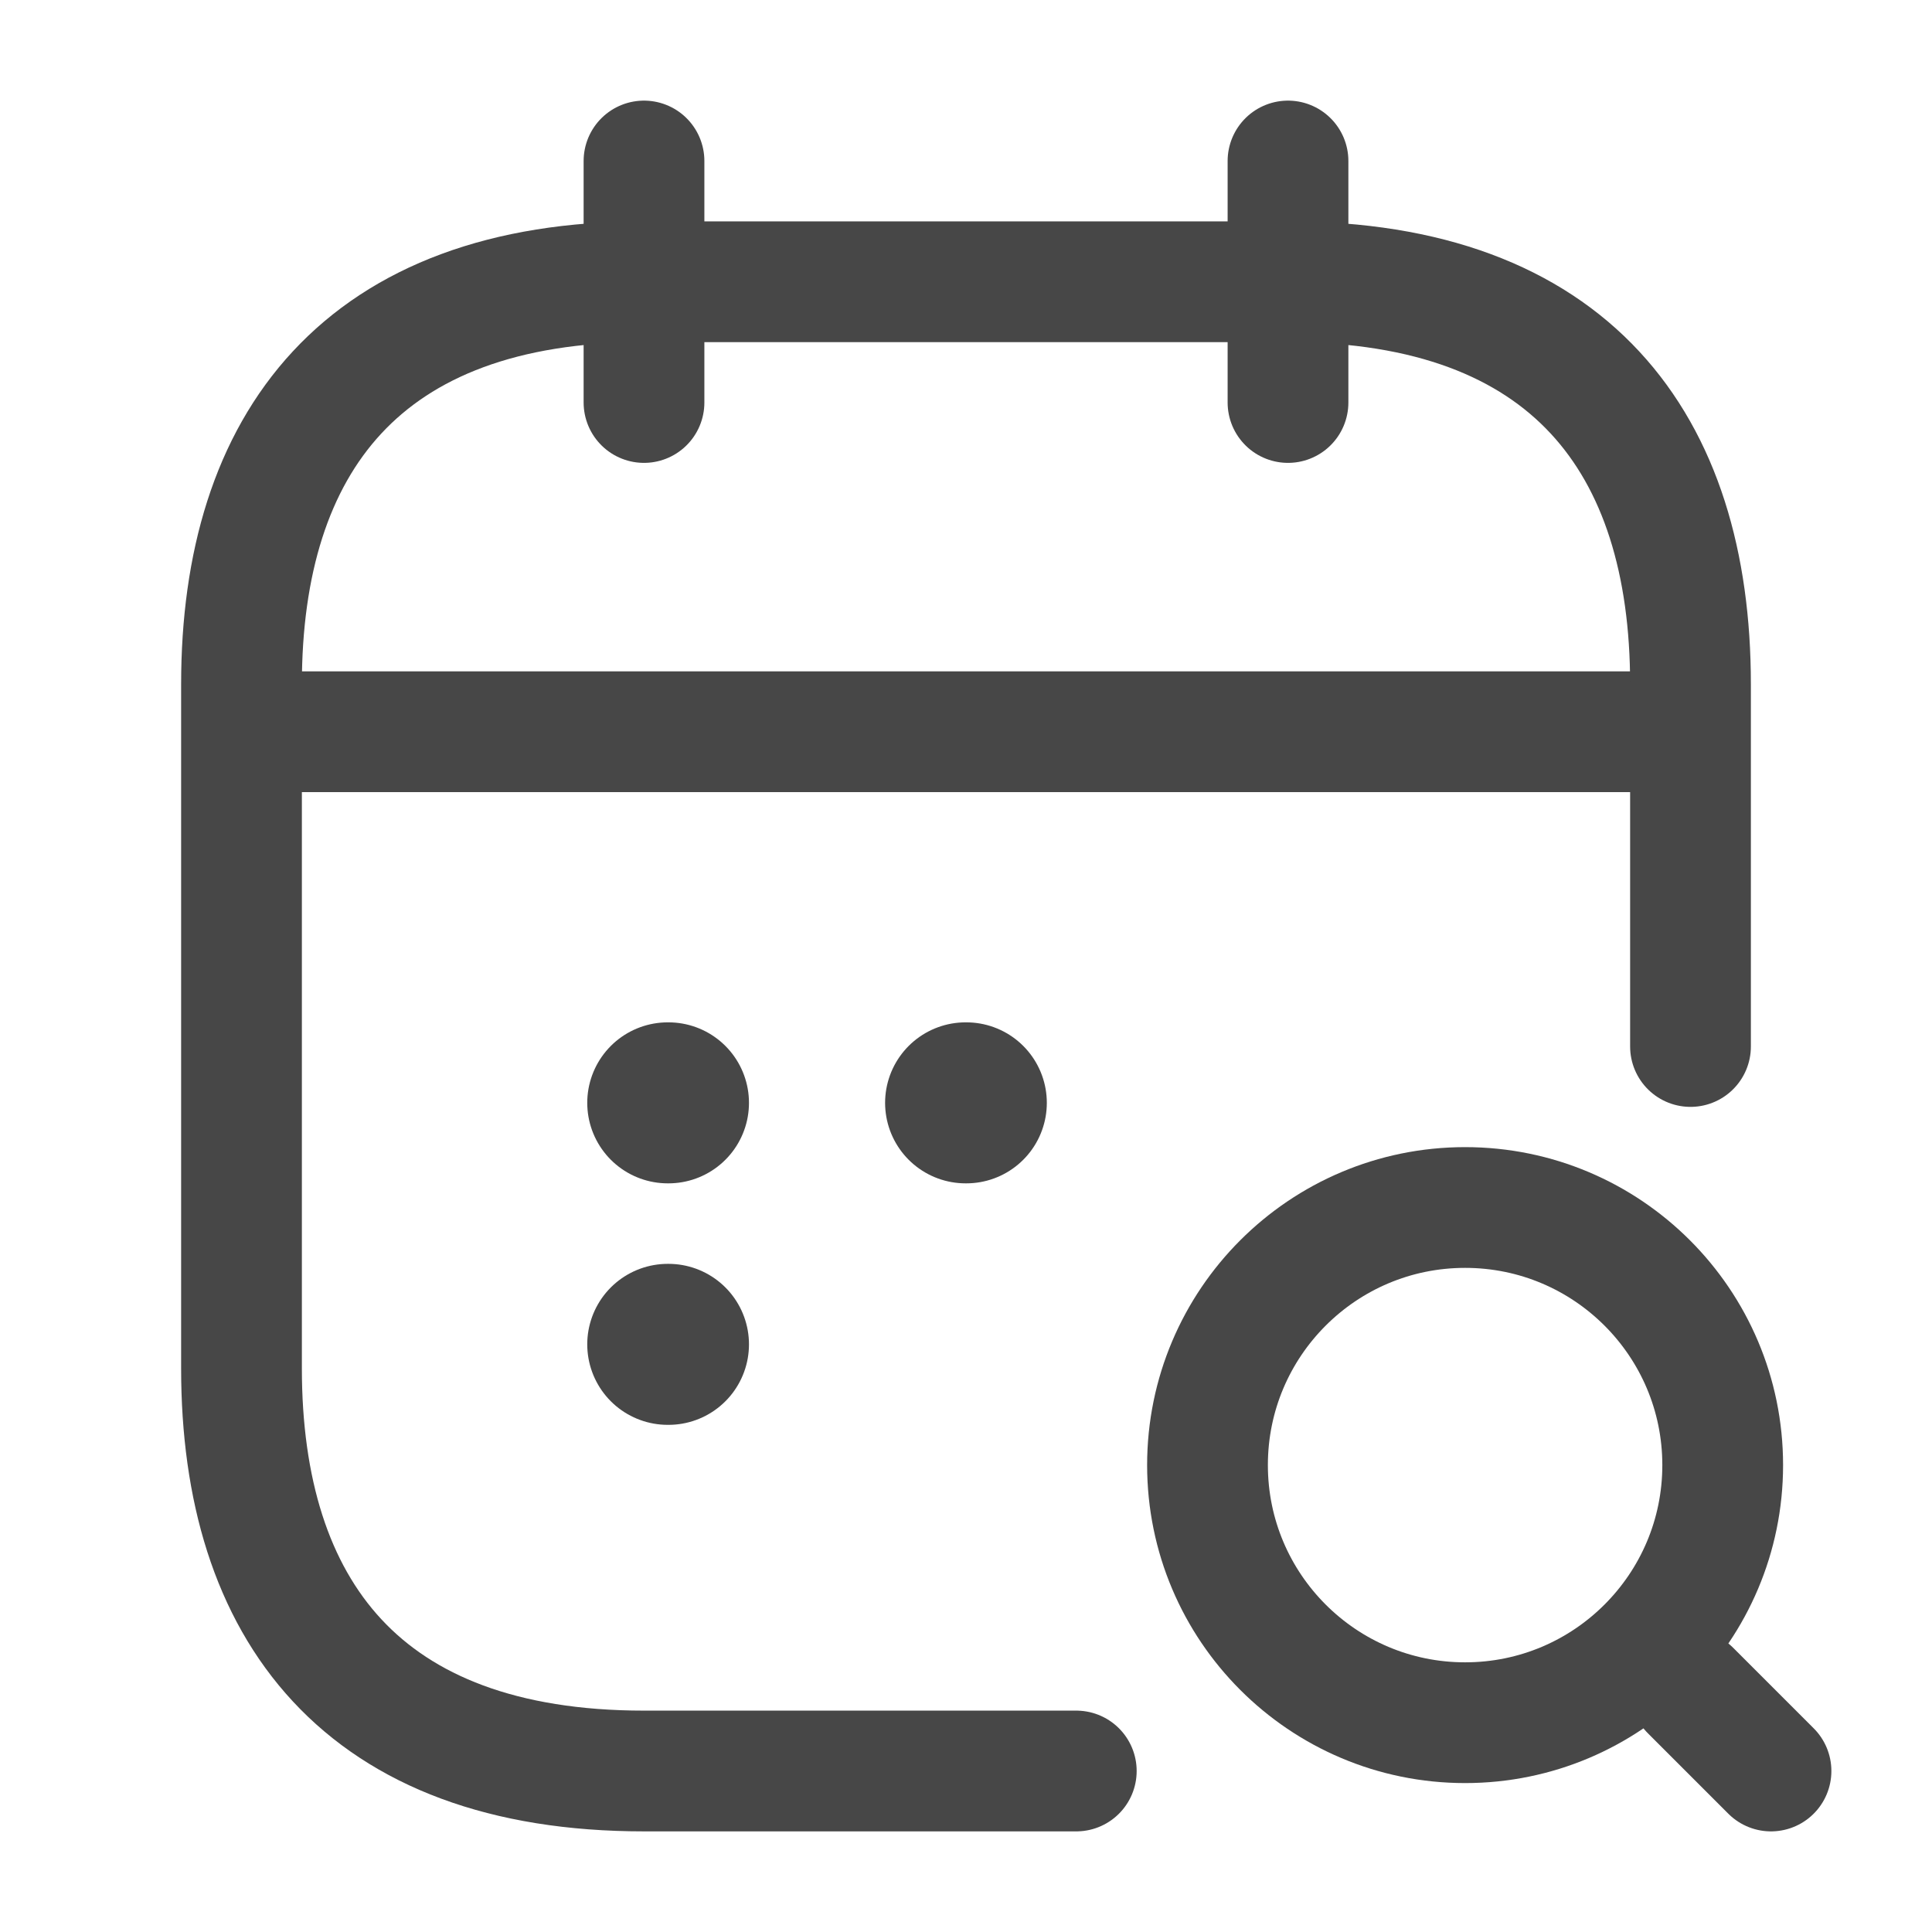
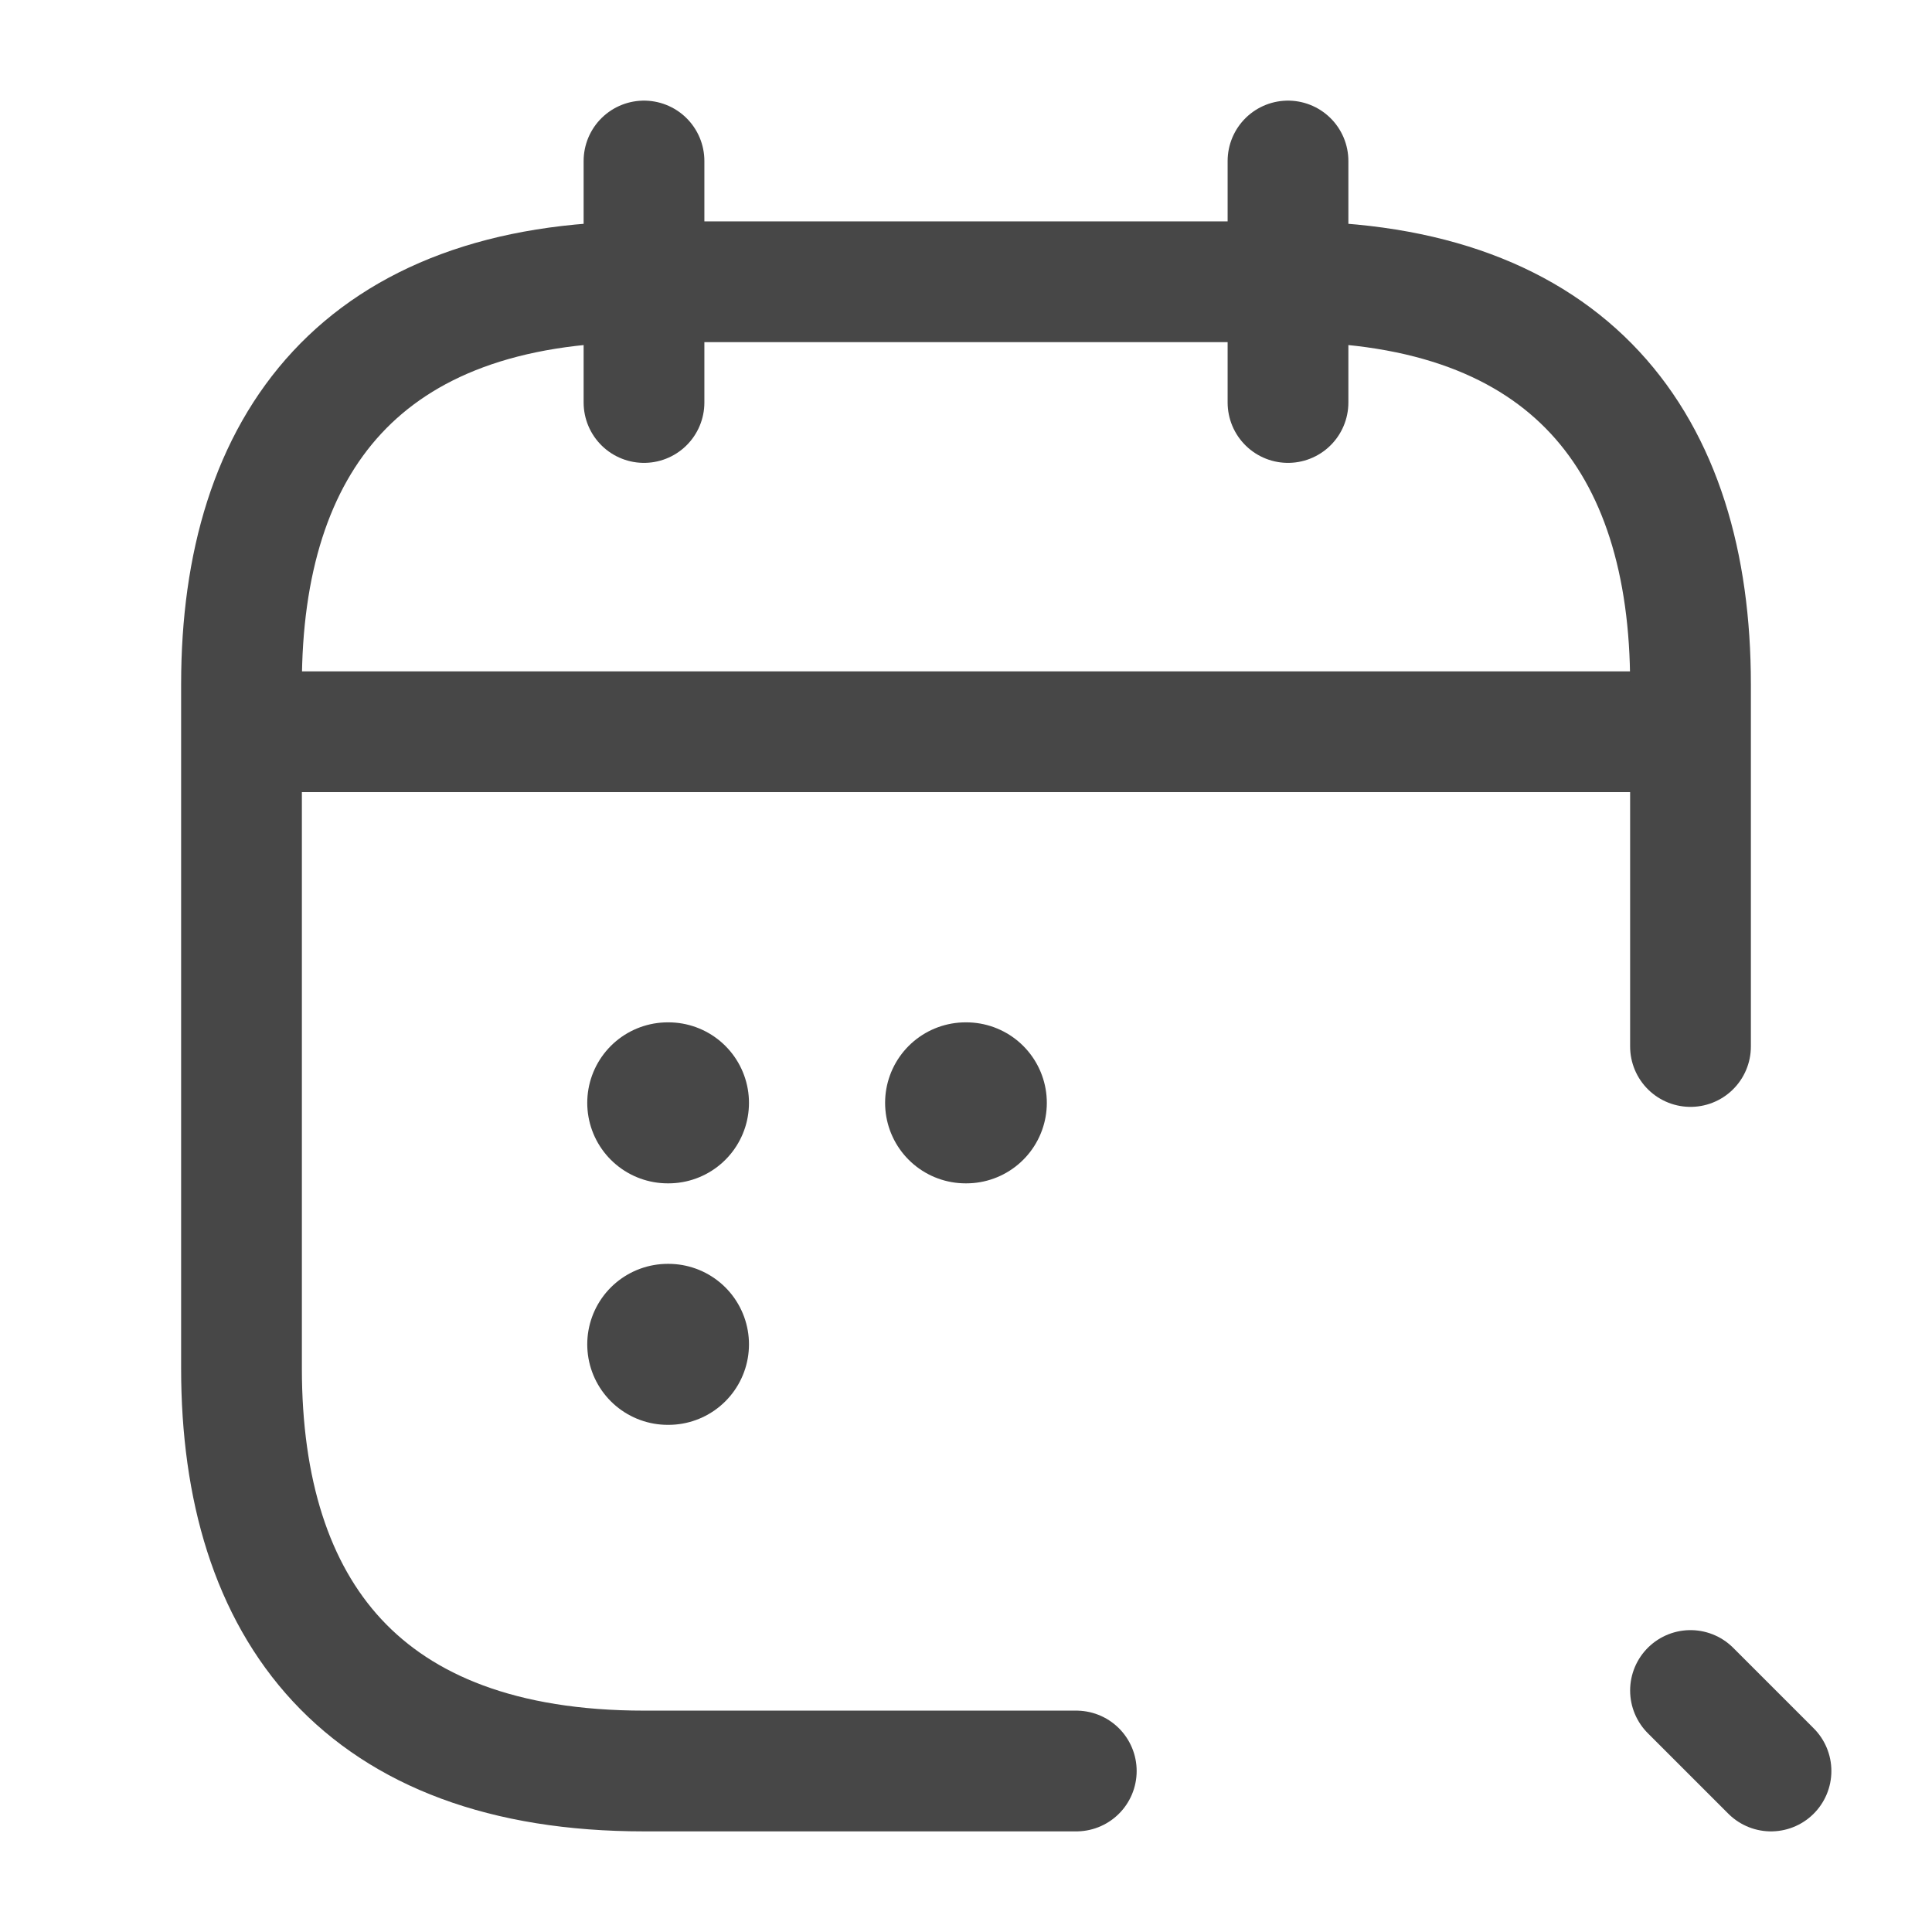
<svg xmlns="http://www.w3.org/2000/svg" width="24" height="24" viewBox="0 0 24 24" fill="none">
  <path d="M8 2V5" stroke="#474747" stroke-width="1.5" stroke-miterlimit="10" stroke-linecap="round" stroke-linejoin="round" />
  <path d="M16 2V5" stroke="#474747" stroke-width="1.5" stroke-miterlimit="10" stroke-linecap="round" stroke-linejoin="round" />
-   <path d="M18.2 21.4C19.967 21.4 21.4 19.967 21.4 18.2C21.4 16.433 19.967 15 18.2 15C16.433 15 15 16.433 15 18.2C15 19.967 16.433 21.4 18.2 21.4Z" stroke="#474747" stroke-width="1.5" stroke-linecap="round" stroke-linejoin="round" />
  <path d="M22 22L21 21" stroke="#474747" stroke-width="1.5" stroke-linecap="round" stroke-linejoin="round" />
  <path d="M3.5 9.09H20.5" stroke="#474747" stroke-width="1.5" stroke-miterlimit="10" stroke-linecap="round" stroke-linejoin="round" />
  <path d="M13.37 22H8C4.5 22 3 20 3 17V8.5C3 5.5 4.5 3.5 8 3.5H16C19.5 3.5 21 5.5 21 8.5V13" stroke="#474747" stroke-width="1.5" stroke-miterlimit="10" stroke-linecap="round" stroke-linejoin="round" />
  <path d="M11.995 13.7H12.004" stroke="#474747" stroke-width="2" stroke-linecap="round" stroke-linejoin="round" />
  <path d="M8.295 13.7H8.304" stroke="#474747" stroke-width="2" stroke-linecap="round" stroke-linejoin="round" />
  <path d="M8.295 16.7H8.304" stroke="#474747" stroke-width="2" stroke-linecap="round" stroke-linejoin="round" />
</svg>